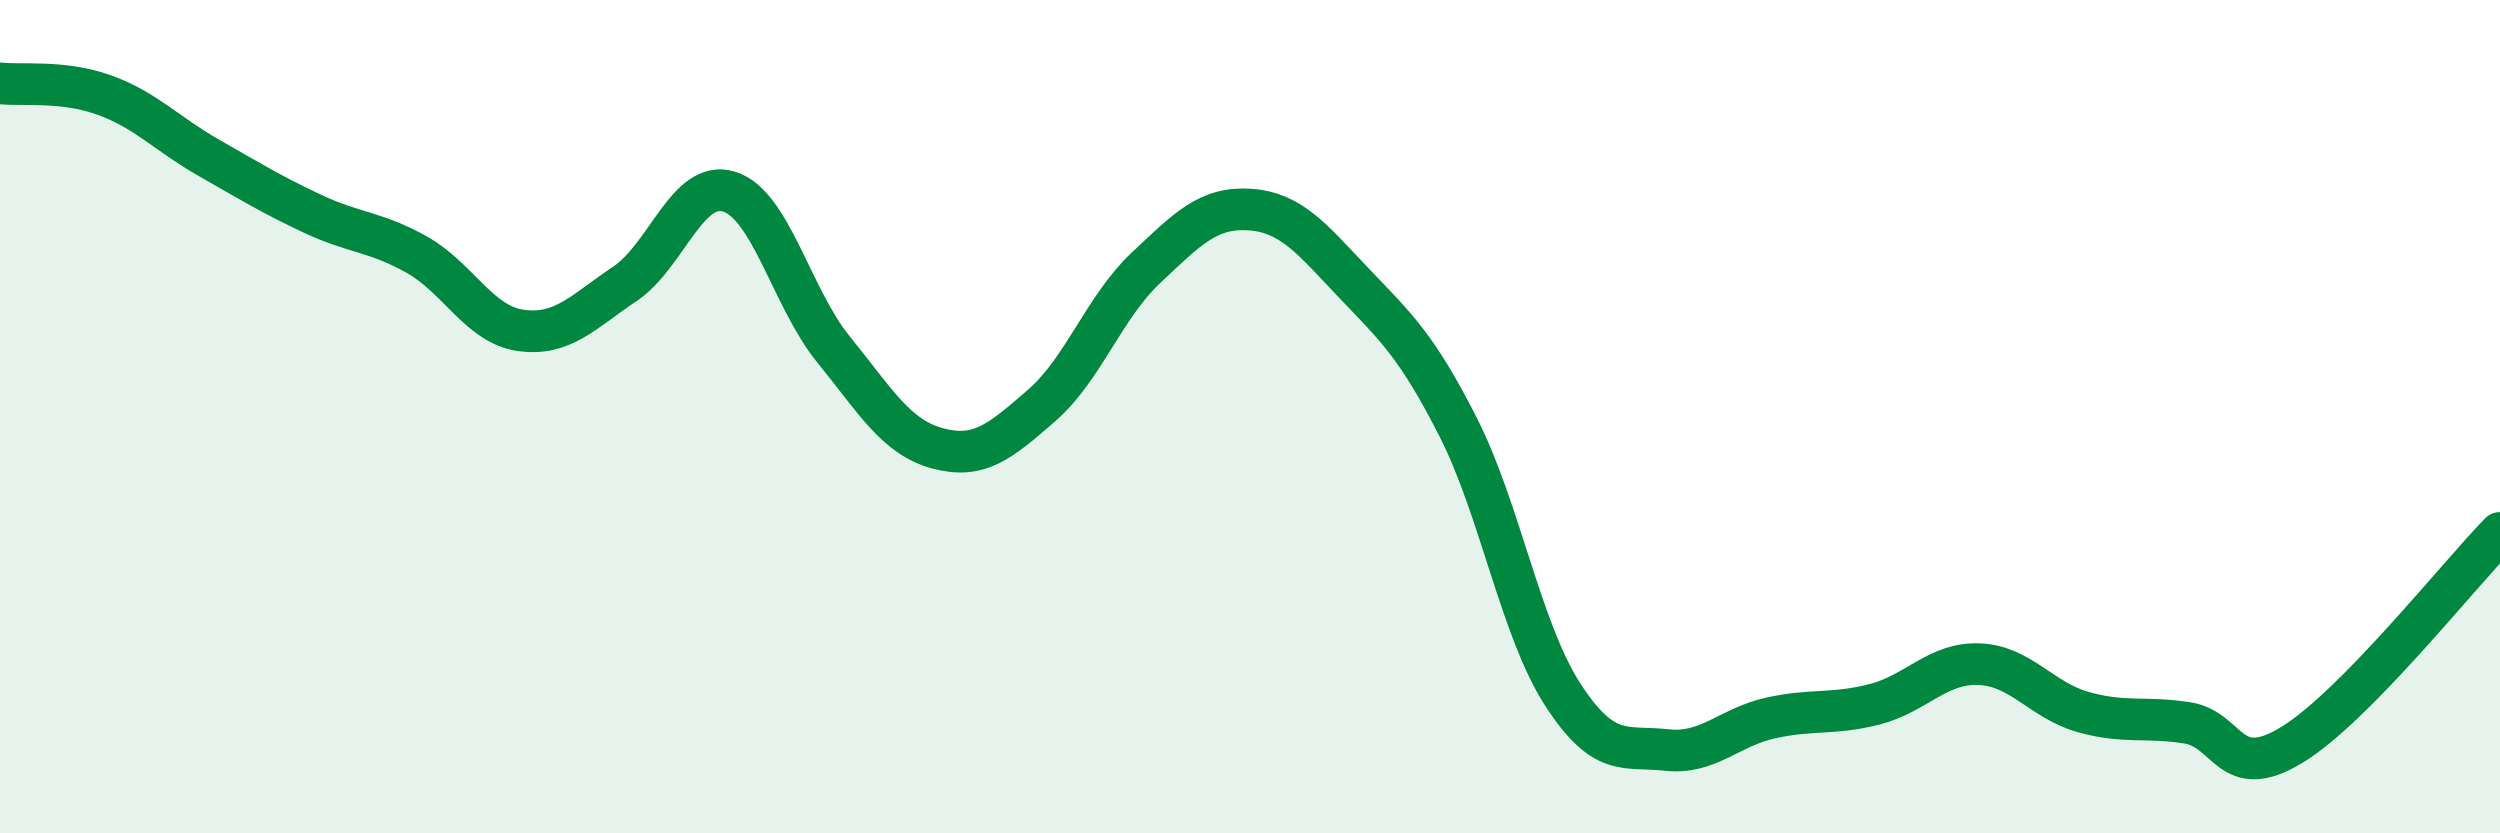
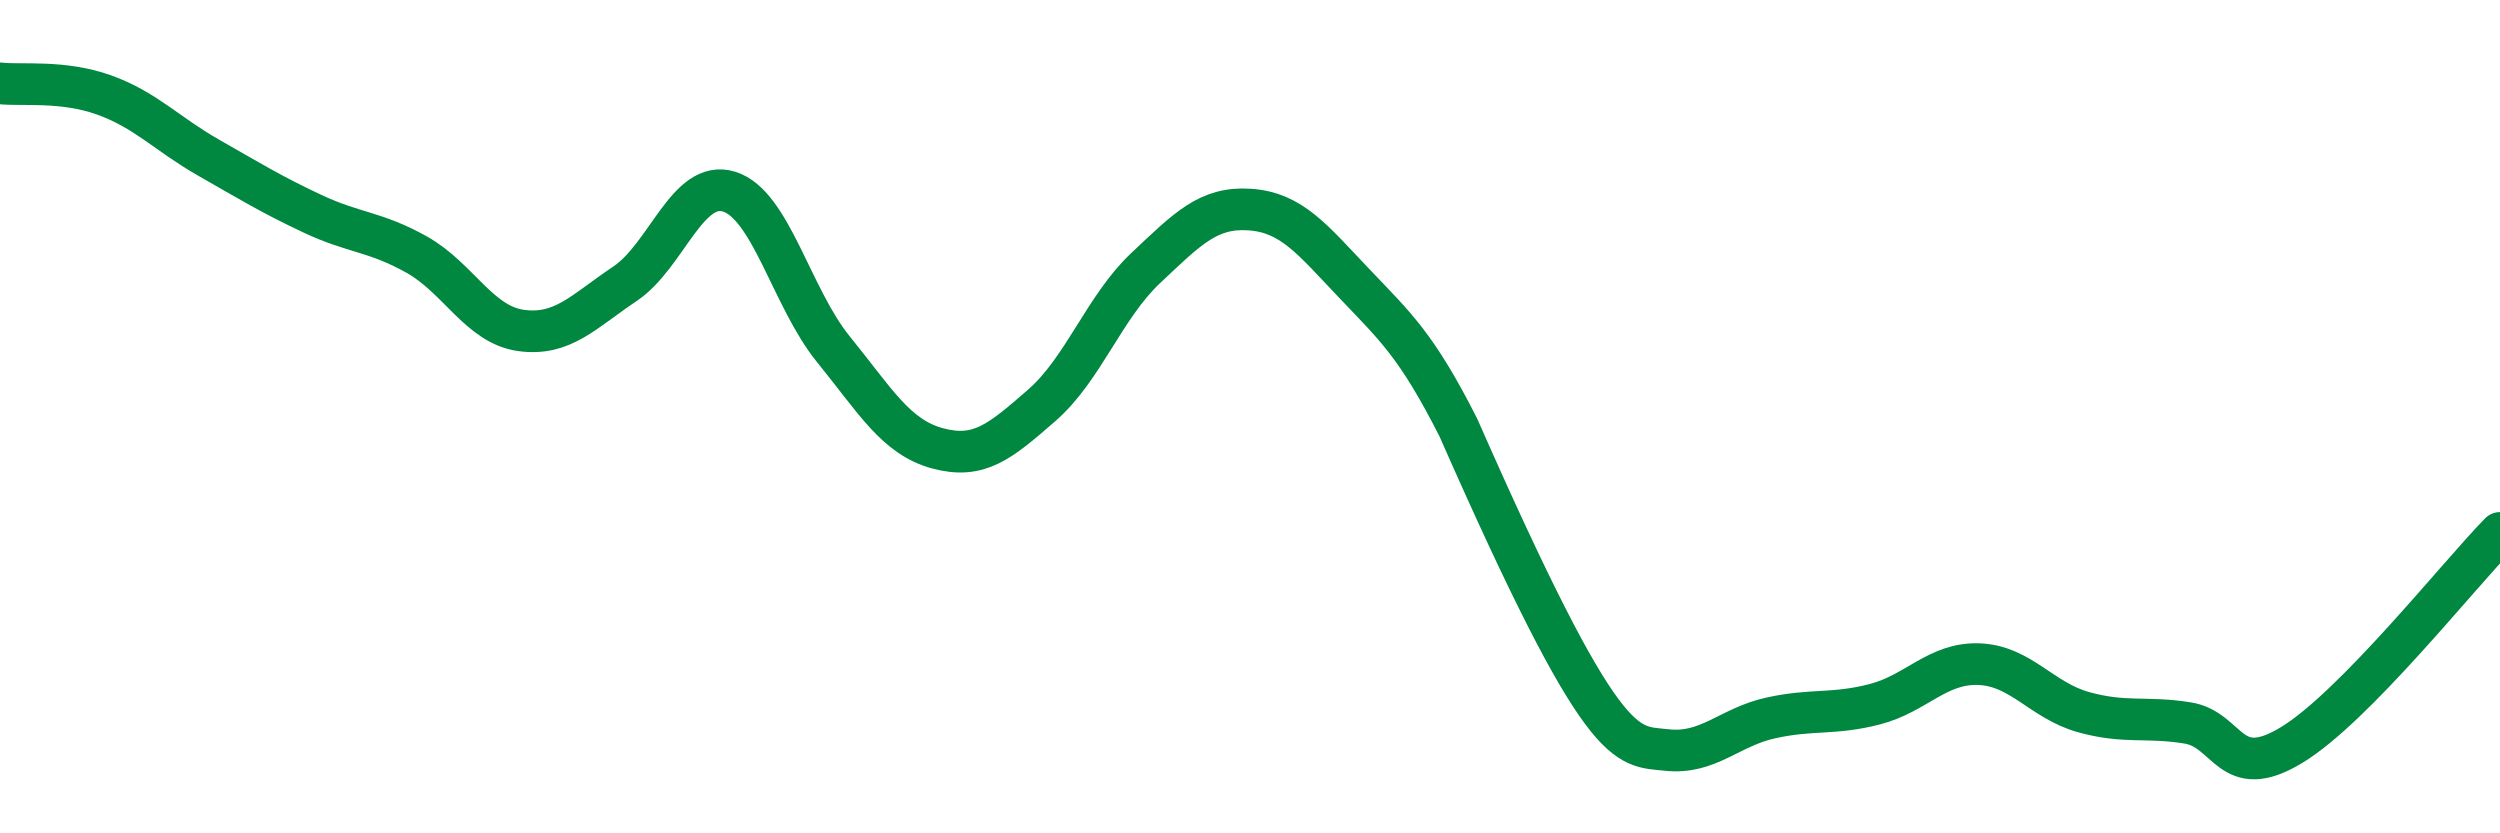
<svg xmlns="http://www.w3.org/2000/svg" width="60" height="20" viewBox="0 0 60 20">
-   <path d="M 0,2 C 0.5,2.06 1.5,1.92 2.5,2.28 C 3.5,2.64 4,3.21 5,3.78 C 6,4.35 6.5,4.66 7.5,5.13 C 8.5,5.6 9,5.55 10,6.11 C 11,6.67 11.5,7.79 12.5,7.93 C 13.5,8.07 14,7.48 15,6.81 C 16,6.14 16.5,4.29 17.5,4.6 C 18.5,4.91 19,7.15 20,8.38 C 21,9.61 21.5,10.49 22.5,10.76 C 23.5,11.03 24,10.6 25,9.73 C 26,8.86 26.5,7.37 27.5,6.43 C 28.5,5.49 29,4.96 30,5.03 C 31,5.1 31.5,5.75 32.5,6.8 C 33.5,7.85 34,8.29 35,10.26 C 36,12.23 36.5,15.11 37.5,16.66 C 38.5,18.21 39,17.89 40,18 C 41,18.11 41.5,17.45 42.5,17.23 C 43.5,17.01 44,17.16 45,16.9 C 46,16.64 46.5,15.9 47.5,15.94 C 48.5,15.98 49,16.81 50,17.09 C 51,17.37 51.5,17.19 52.5,17.35 C 53.5,17.51 53.5,18.79 55,17.88 C 56.5,16.97 59,13.81 60,12.79L60 20L0 20Z" fill="#008740" opacity="0.1" stroke-linecap="round" stroke-linejoin="round" />
-   <path d="M 0,2 C 0.5,2.06 1.5,1.92 2.5,2.28 C 3.5,2.64 4,3.21 5,3.78 C 6,4.35 6.5,4.66 7.5,5.13 C 8.5,5.6 9,5.55 10,6.11 C 11,6.67 11.5,7.79 12.5,7.93 C 13.5,8.07 14,7.48 15,6.81 C 16,6.14 16.5,4.29 17.5,4.6 C 18.5,4.91 19,7.15 20,8.38 C 21,9.61 21.5,10.49 22.5,10.76 C 23.5,11.03 24,10.6 25,9.73 C 26,8.86 26.5,7.37 27.5,6.43 C 28.5,5.49 29,4.96 30,5.03 C 31,5.1 31.5,5.75 32.5,6.8 C 33.5,7.85 34,8.29 35,10.26 C 36,12.23 36.5,15.11 37.5,16.66 C 38.5,18.21 39,17.89 40,18 C 41,18.11 41.5,17.45 42.5,17.23 C 43.5,17.01 44,17.16 45,16.9 C 46,16.64 46.5,15.9 47.5,15.94 C 48.5,15.98 49,16.81 50,17.09 C 51,17.37 51.5,17.19 52.5,17.35 C 53.5,17.51 53.5,18.79 55,17.88 C 56.5,16.97 59,13.81 60,12.79" stroke="#008740" stroke-width="1" fill="none" stroke-linecap="round" stroke-linejoin="round" />
+   <path d="M 0,2 C 0.5,2.06 1.5,1.92 2.5,2.28 C 3.5,2.64 4,3.21 5,3.78 C 6,4.35 6.5,4.66 7.5,5.13 C 8.5,5.6 9,5.55 10,6.11 C 11,6.67 11.5,7.79 12.5,7.93 C 13.5,8.07 14,7.48 15,6.81 C 16,6.14 16.5,4.29 17.5,4.6 C 18.5,4.91 19,7.15 20,8.38 C 21,9.61 21.5,10.49 22.5,10.76 C 23.5,11.03 24,10.6 25,9.73 C 26,8.86 26.5,7.37 27.5,6.43 C 28.5,5.49 29,4.96 30,5.03 C 31,5.1 31.5,5.75 32.5,6.8 C 33.5,7.85 34,8.29 35,10.26 C 38.5,18.21 39,17.89 40,18 C 41,18.11 41.5,17.45 42.5,17.23 C 43.5,17.01 44,17.16 45,16.9 C 46,16.64 46.5,15.9 47.5,15.94 C 48.5,15.98 49,16.81 50,17.09 C 51,17.37 51.5,17.19 52.5,17.35 C 53.5,17.51 53.5,18.79 55,17.88 C 56.5,16.97 59,13.81 60,12.79" stroke="#008740" stroke-width="1" fill="none" stroke-linecap="round" stroke-linejoin="round" />
</svg>